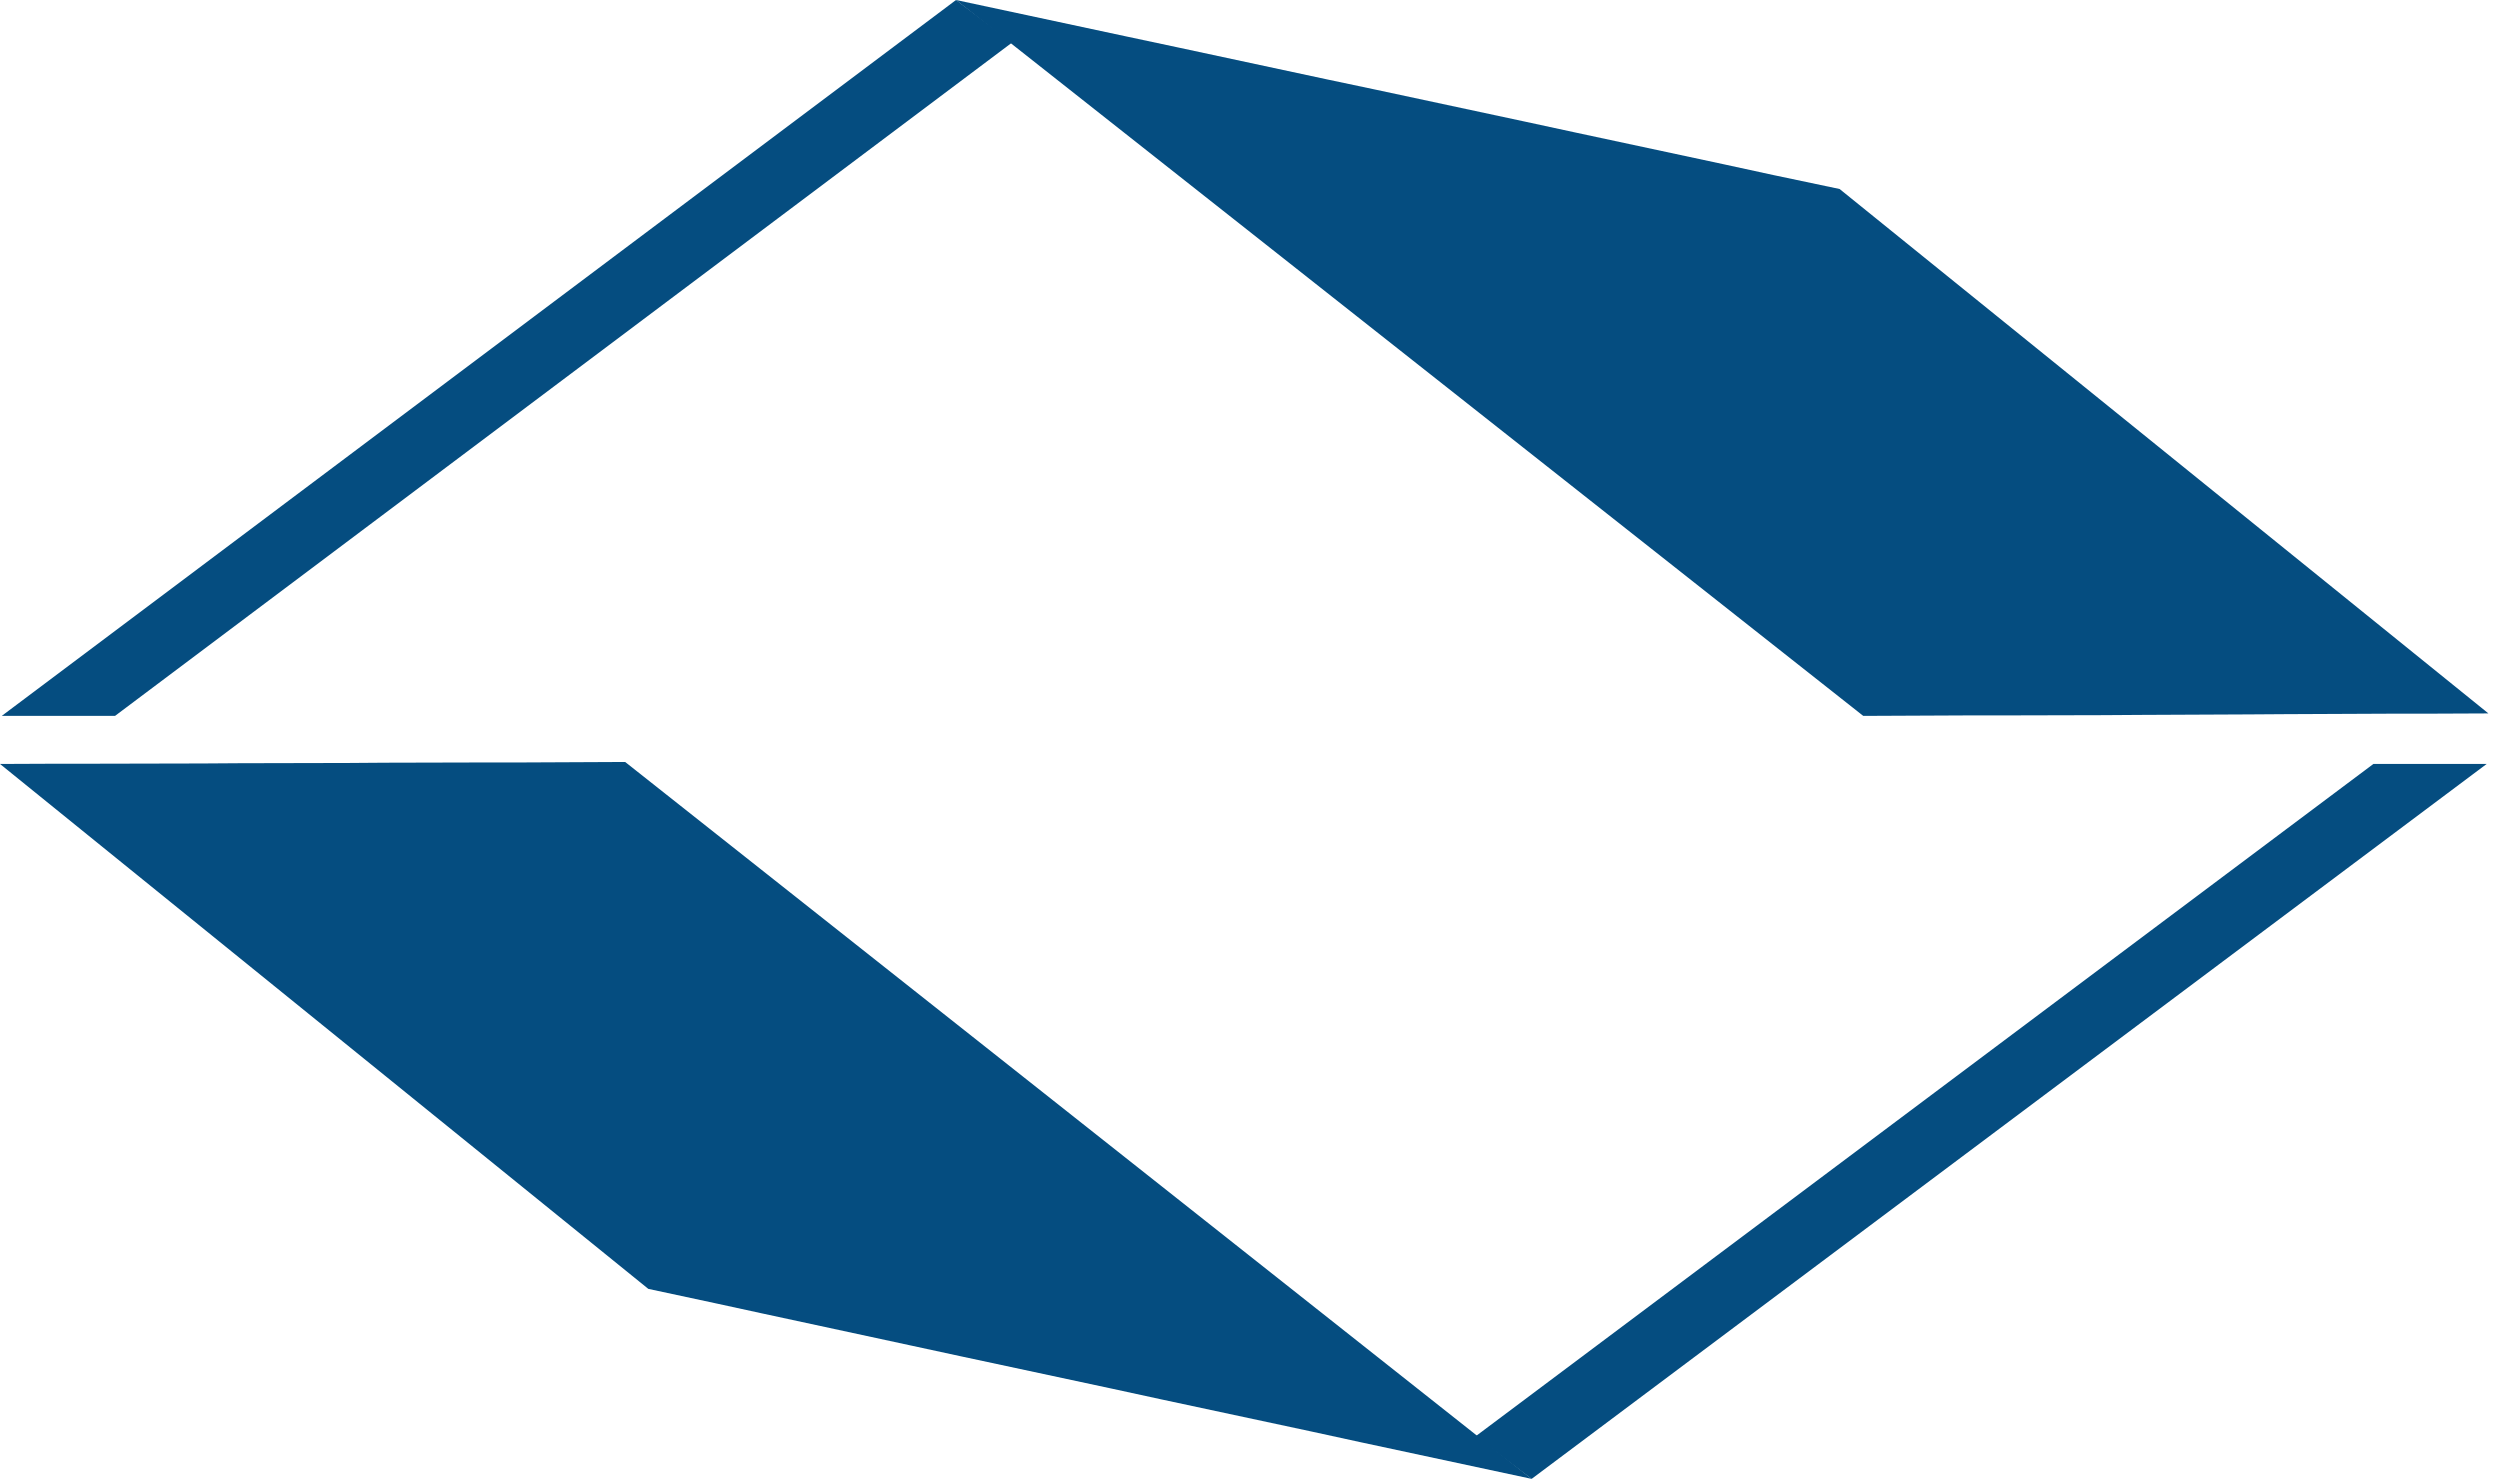
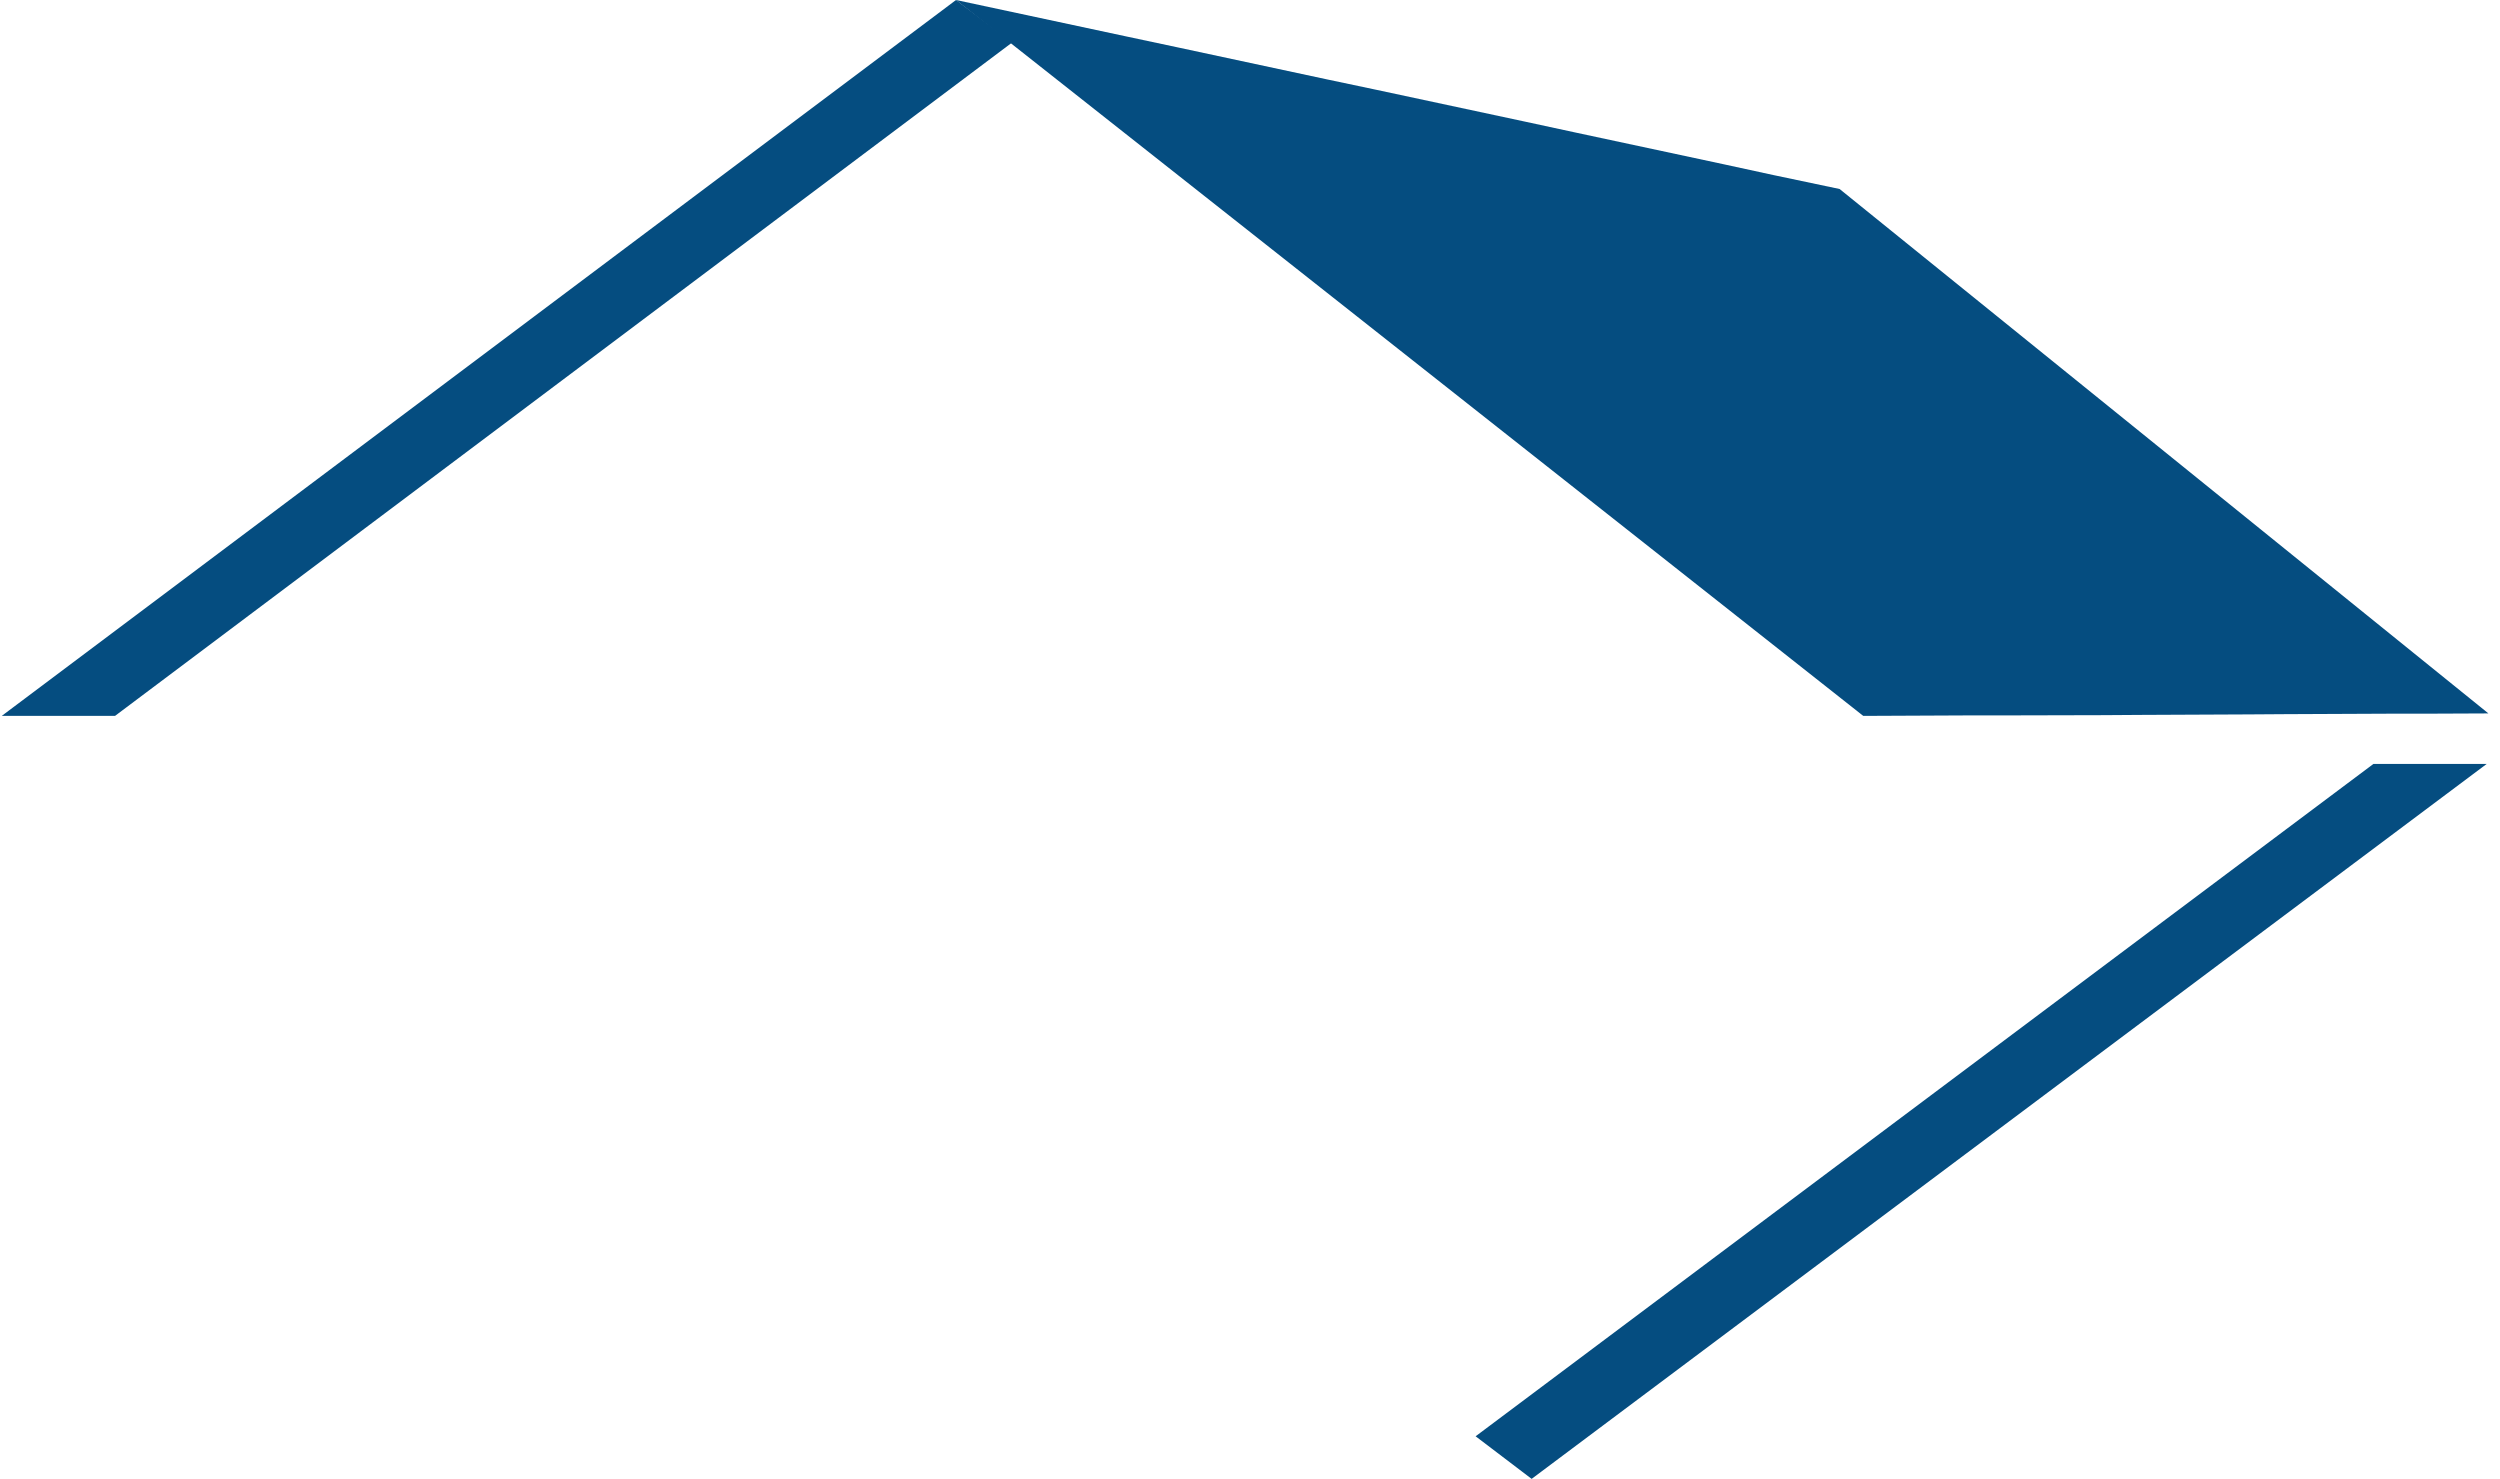
<svg xmlns="http://www.w3.org/2000/svg" width="142" height="84" viewBox="0 0 142 84" fill="none">
  <path d="M54.302 0L57.484 2.419L6.533 40.663H0.099L54.302 0Z" fill="#054D80" />
  <path d="M141.341 40.522L138.103 40.536H136.038L129.816 40.564L127.752 40.578L121.544 40.607L119.479 40.621L113.893 40.635H111.815L105.833 40.663L54.302 0L64.017 2.079L66.874 2.687L75.387 4.512L78.201 5.106L86.657 6.916L89.471 7.524L97.928 9.335L100.728 9.943L104.489 10.735L141.341 40.522Z" fill="#054D80" />
  <path d="M86.997 84L83.815 81.581L134.808 43.393H141.242L86.997 84Z" fill="#054D80" />
-   <path d="M0 43.393L3.238 43.379H5.303L11.525 43.365L13.59 43.351L19.798 43.337L21.862 43.322L27.448 43.308H29.527L35.509 43.28L86.997 84L77.296 81.921L74.439 81.299L65.912 79.474L63.112 78.866L54.656 77.055L51.842 76.447L43.385 74.623L40.585 74.014L36.824 73.208L0 43.393Z" fill="#054D80" />
</svg>